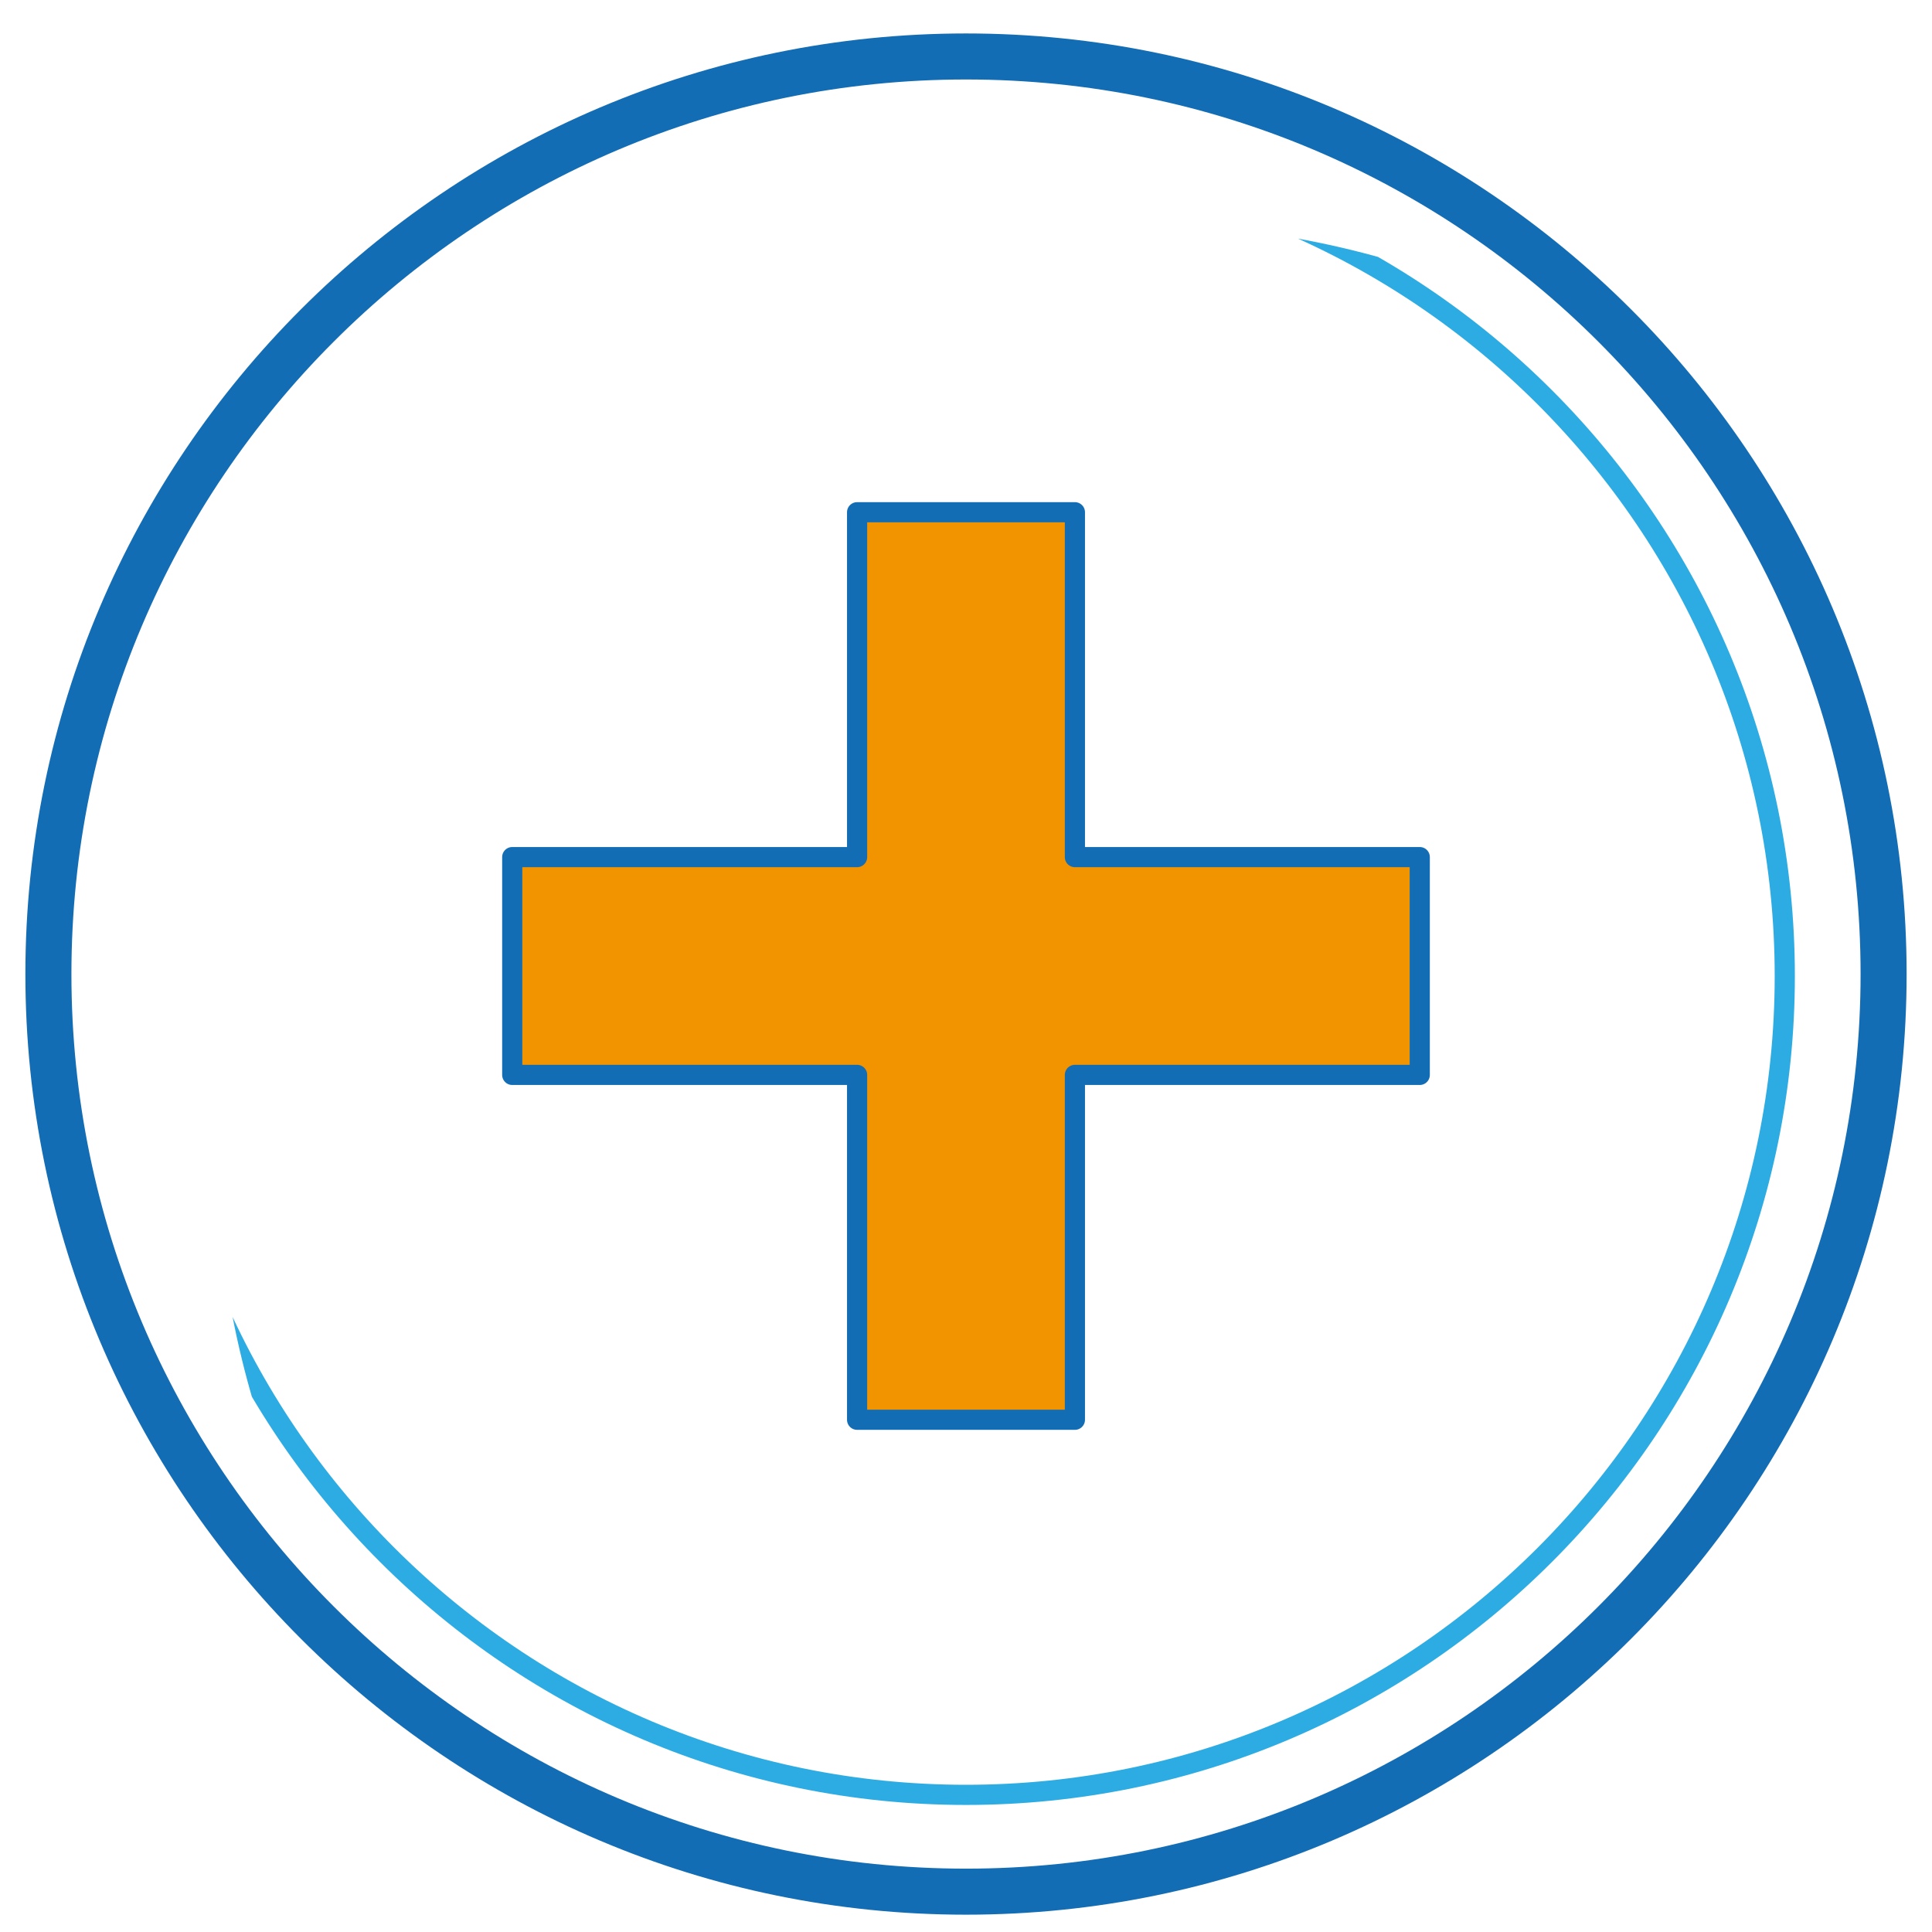
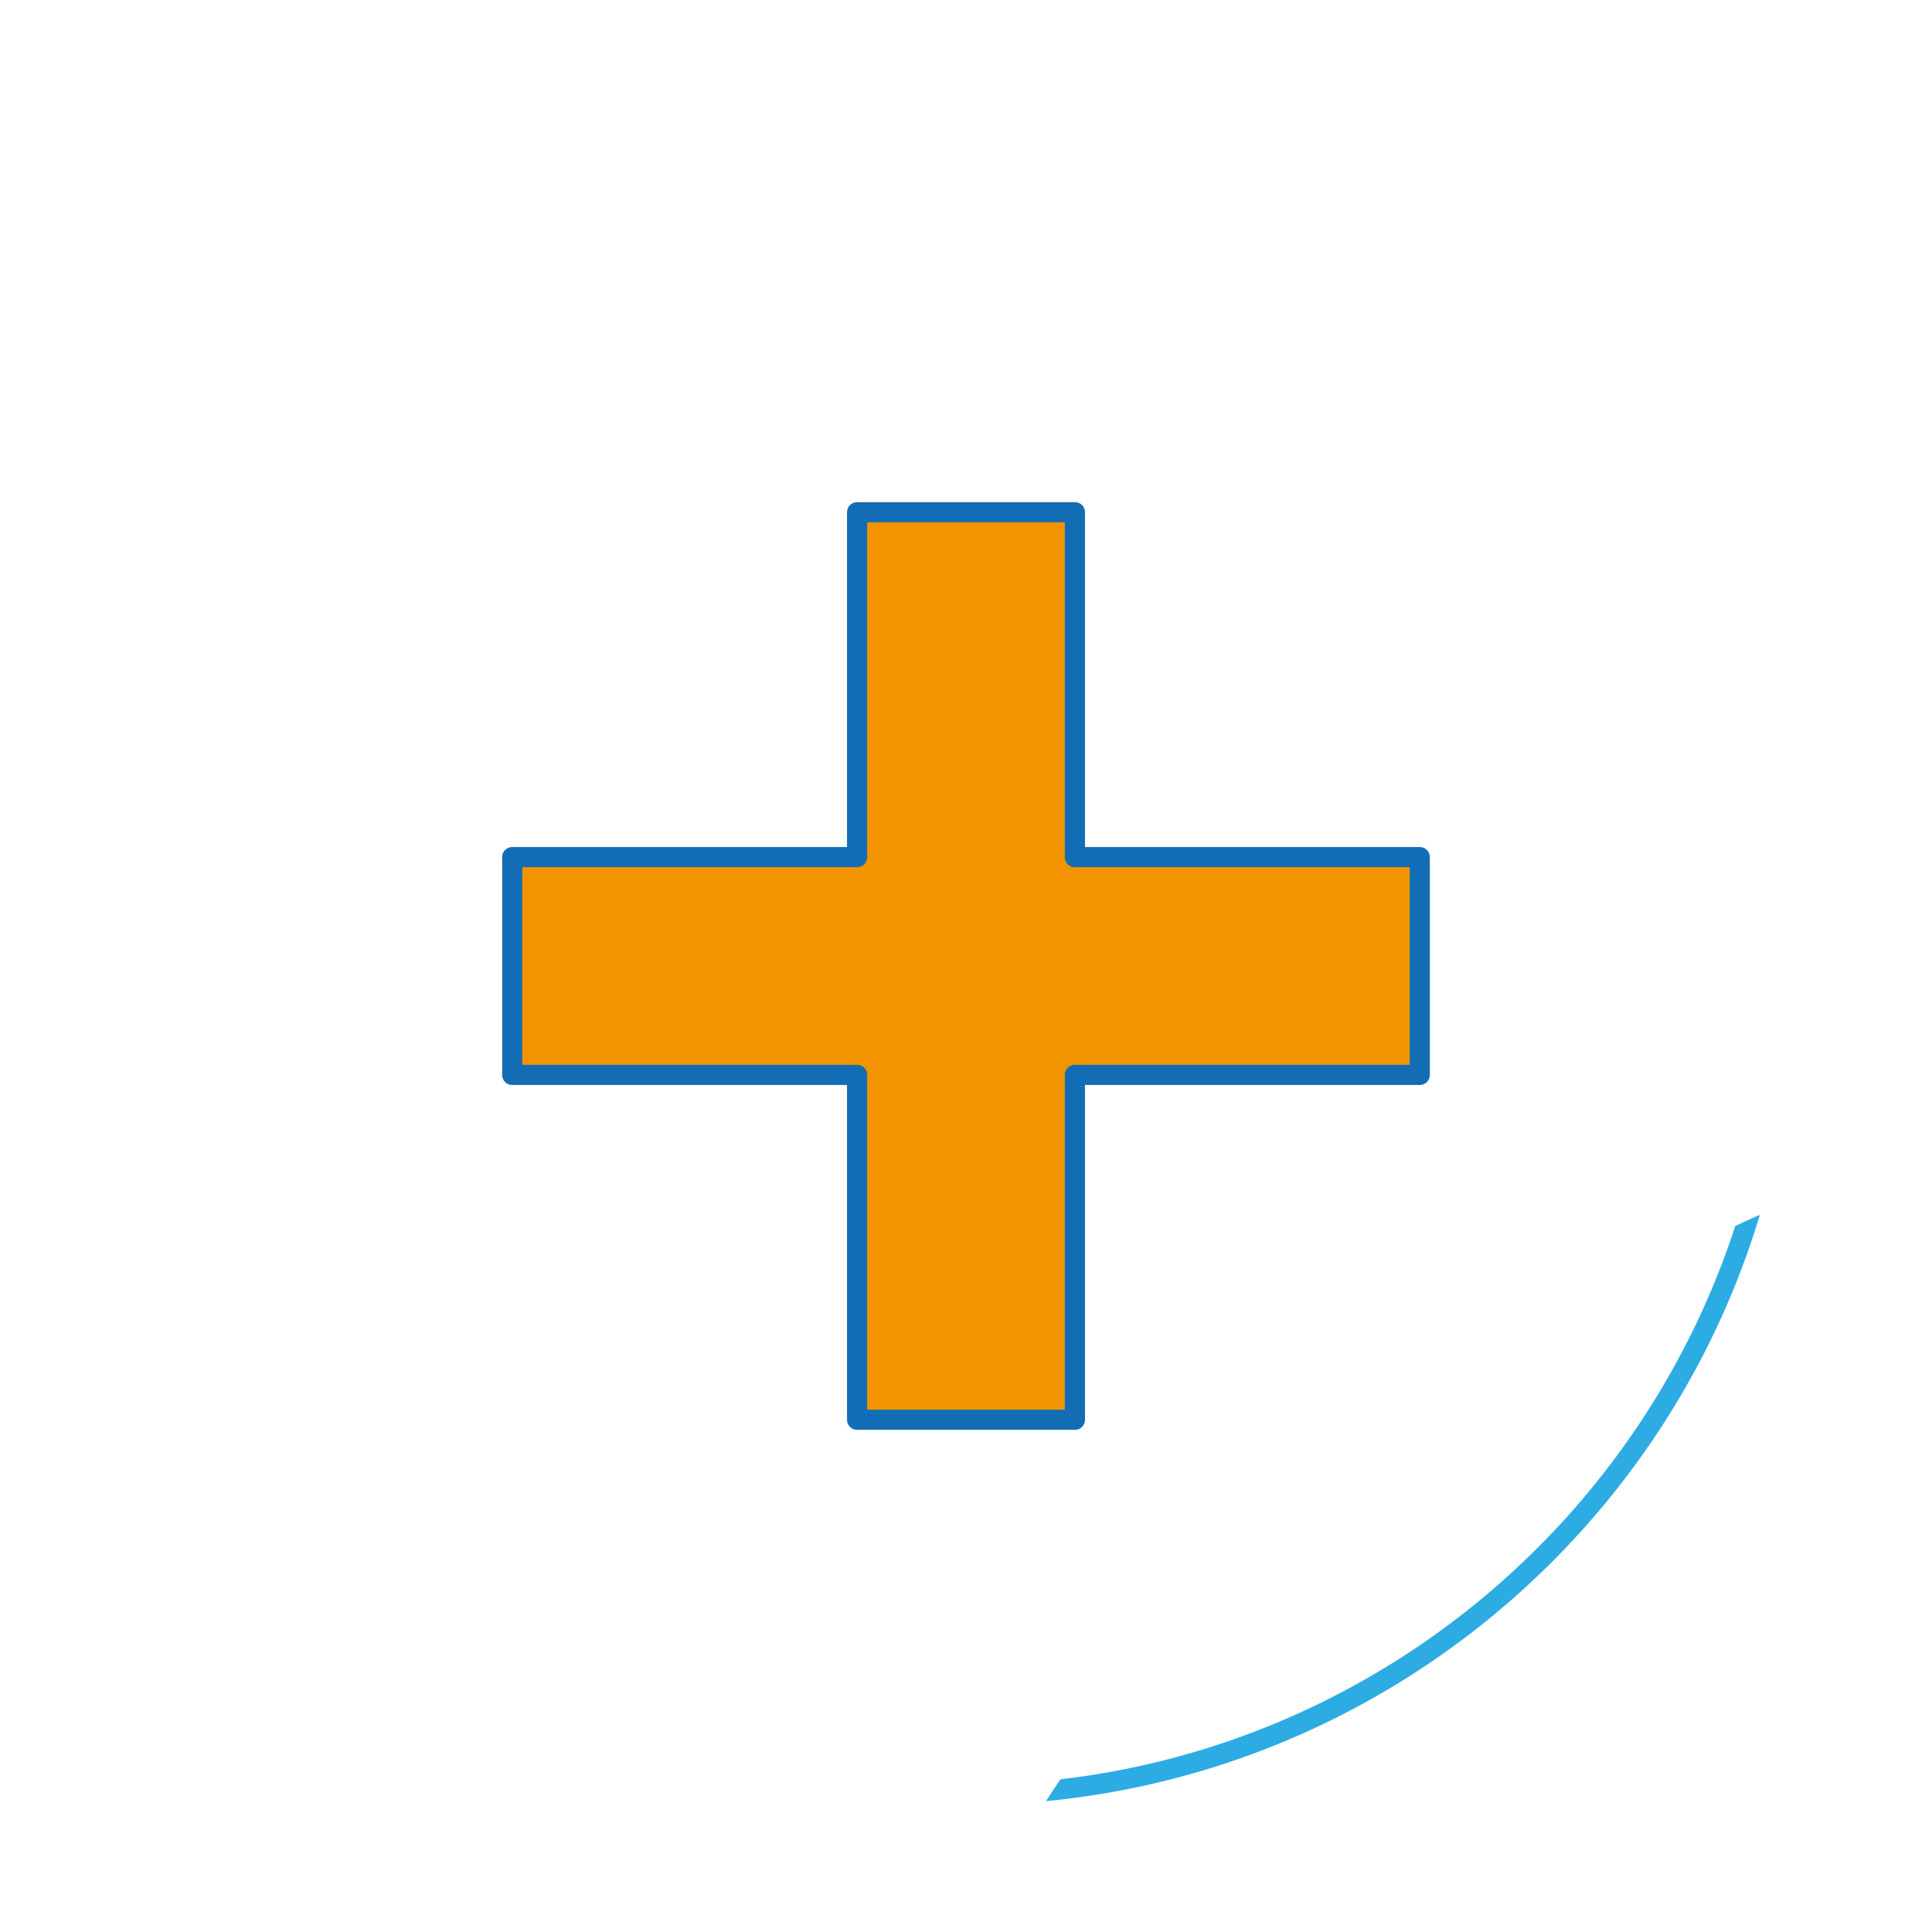
<svg xmlns="http://www.w3.org/2000/svg" xmlns:xlink="http://www.w3.org/1999/xlink" version="1.1" id="Layer_1" x="0px" y="0px" viewBox="0 0 95.8 95.8" style="enable-background:new 0 0 95.8 95.8;" xml:space="preserve">
  <style type="text/css">
	.st0{fill:none;stroke:#136DB4;stroke-width:2.283;stroke-linecap:round;stroke-linejoin:round;stroke-miterlimit:10;}
	.st1{clip-path:url(#SVGID_2_);fill:none;stroke:#2CACE3;stroke-linecap:round;stroke-linejoin:round;stroke-miterlimit:10;}
	.st2{fill:#F29300;stroke:#136DB4;stroke-linecap:round;stroke-linejoin:round;stroke-miterlimit:10;}
</style>
-   <path class="st0" d="M93.4,48.3c0,25.1-20.4,45.5-45.5,45.5S2.4,73.4,2.4,48.3S22.8,2.8,47.9,2.8S93.4,23.2,93.4,48.3" />
  <g>
    <g>
      <g>
        <defs>
-           <path id="SVGID_1_" d="M101.7,56.6c0,25.1-20.4,45.5-45.5,45.5S10.7,81.7,10.7,56.6s20.4-45.5,45.5-45.5S101.7,31.5,101.7,56.6" />
+           <path id="SVGID_1_" d="M101.7,56.6c0,25.1-20.4,45.5-45.5,45.5s20.4-45.5,45.5-45.5S101.7,31.5,101.7,56.6" />
        </defs>
        <clipPath id="SVGID_2_">
          <use xlink:href="#SVGID_1_" style="overflow:visible;" />
        </clipPath>
        <path class="st1" d="M88.5,48.4C88.5,70.8,70.3,89,47.9,89S7.3,70.8,7.3,48.4S25.5,7.8,47.9,7.8S88.5,26,88.5,48.4" />
      </g>
    </g>
  </g>
  <polygon class="st2" points="70.4,42.5 53.3,42.5 53.3,25.4 42.5,25.4 42.5,42.5 25.4,42.5 25.4,53.3 42.5,53.3 42.5,70.4   53.3,70.4 53.3,53.3 70.4,53.3 " />
</svg>